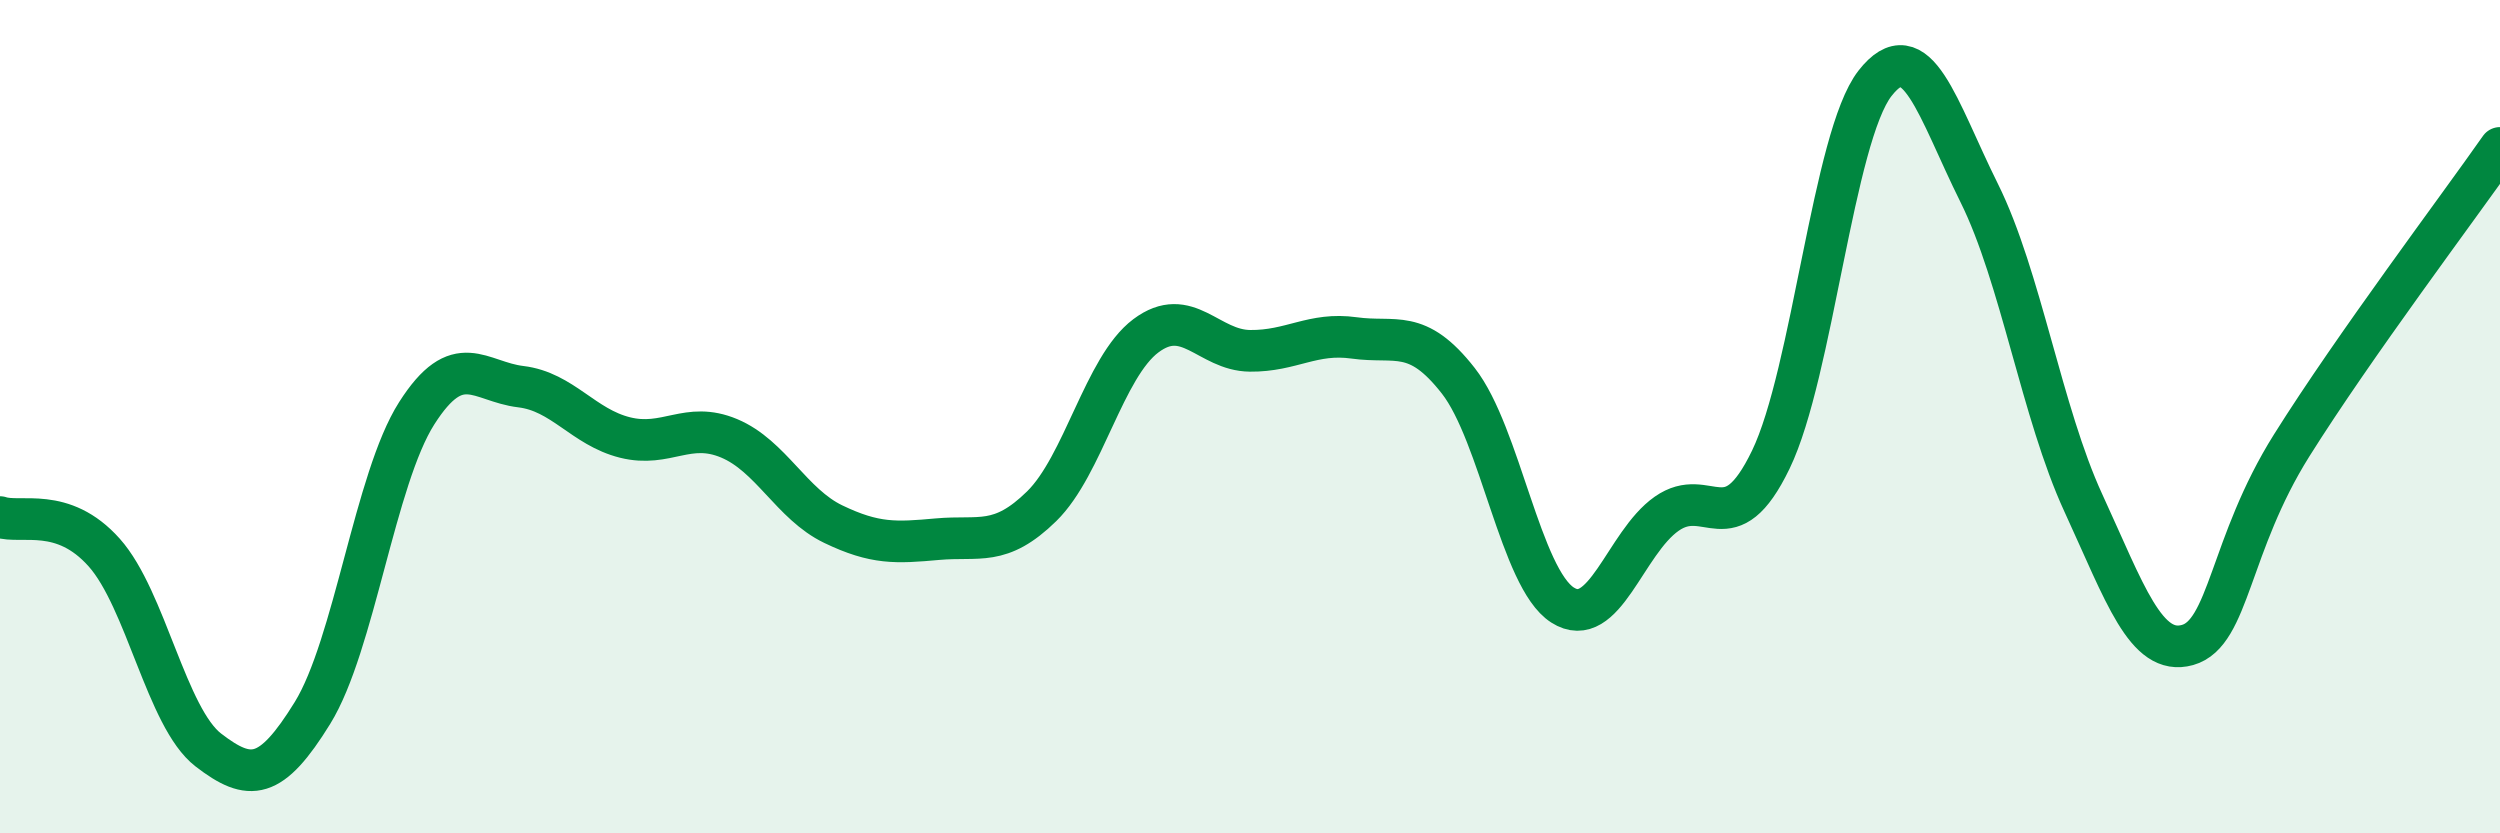
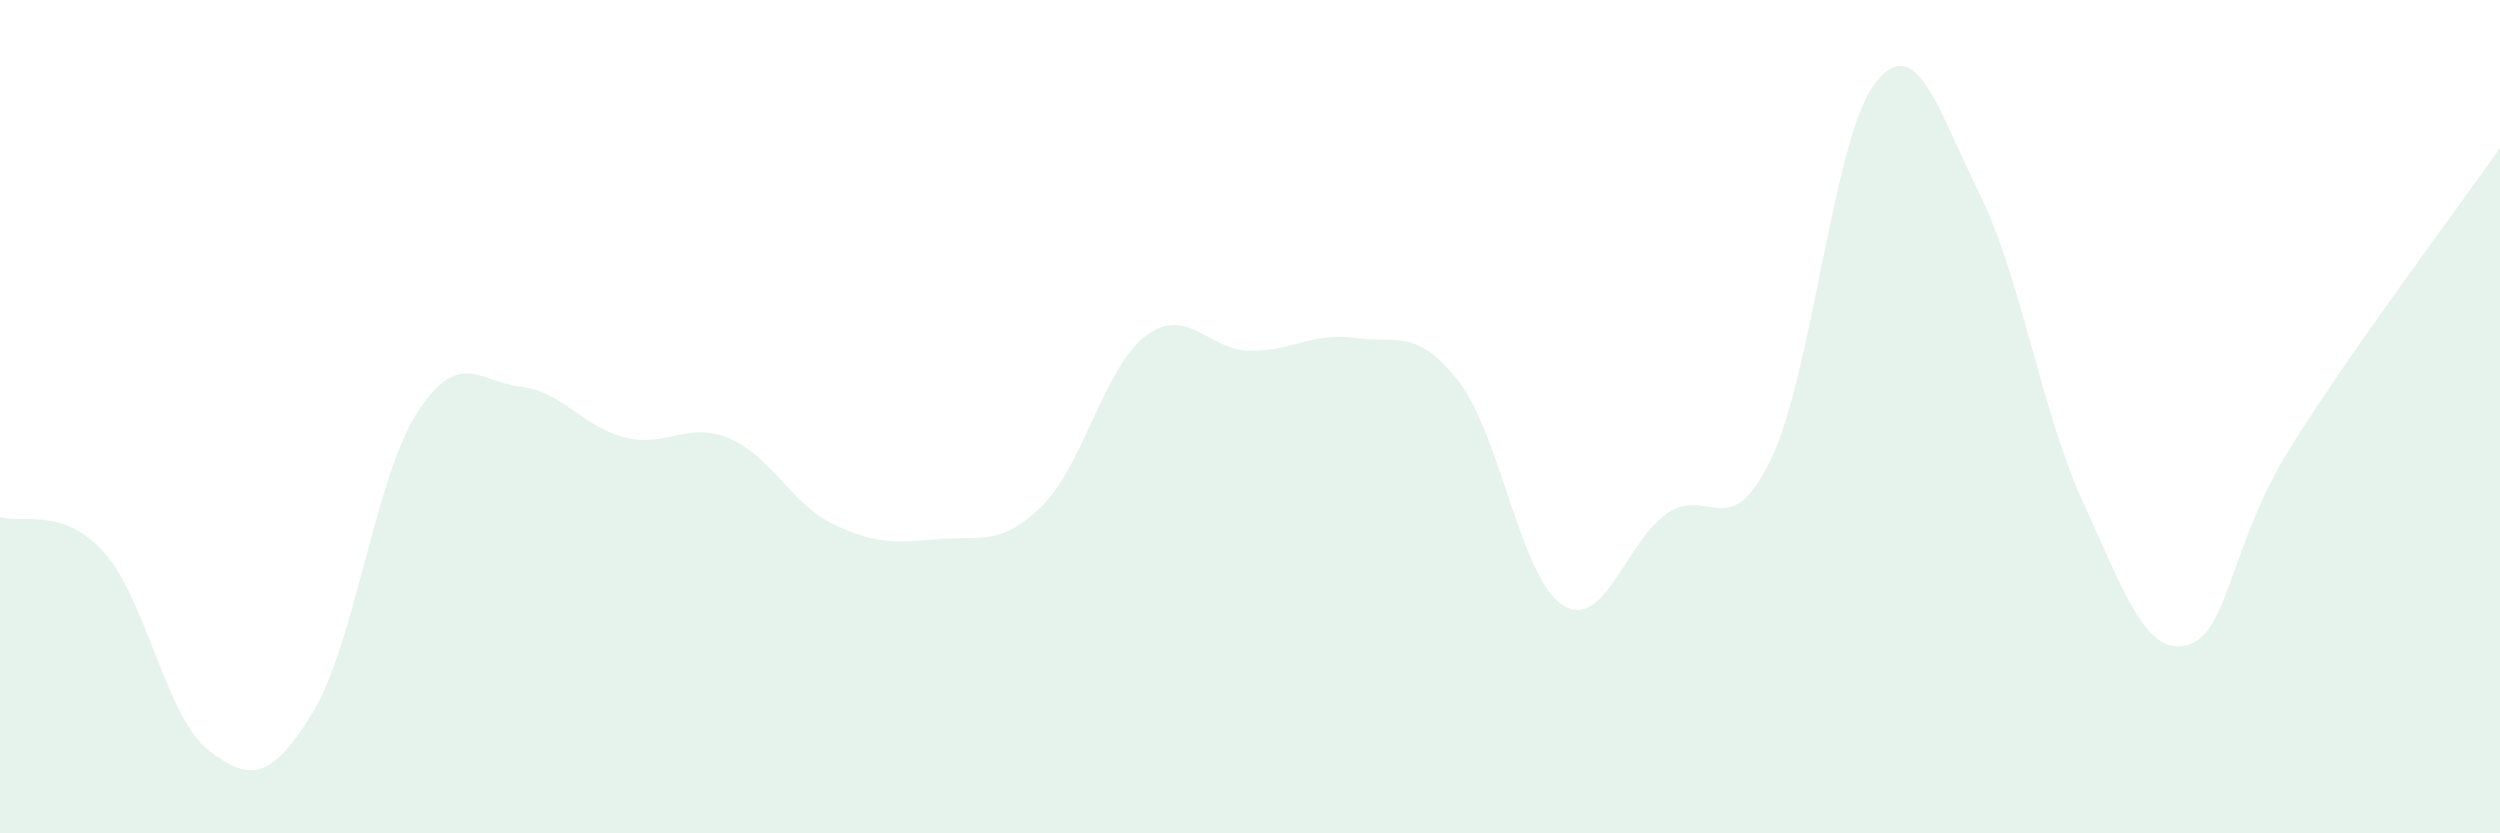
<svg xmlns="http://www.w3.org/2000/svg" width="60" height="20" viewBox="0 0 60 20">
  <path d="M 0,12.41 C 0.5,12.58 1.5,12.14 2.5,13.26 C 3.5,14.38 4,17.23 5,18 C 6,18.77 6.5,18.73 7.5,17.11 C 8.5,15.49 9,11.49 10,9.92 C 11,8.35 11.5,9.16 12.5,9.28 C 13.5,9.4 14,10.25 15,10.5 C 16,10.75 16.5,10.1 17.5,10.52 C 18.5,10.94 19,12.1 20,12.58 C 21,13.06 21.5,13.03 22.5,12.94 C 23.5,12.85 24,13.13 25,12.15 C 26,11.17 26.5,8.81 27.5,8.06 C 28.5,7.31 29,8.41 30,8.42 C 31,8.43 31.5,7.97 32.5,8.11 C 33.5,8.25 34,7.86 35,9.14 C 36,10.42 36.5,13.88 37.5,14.52 C 38.5,15.16 39,13.03 40,12.33 C 41,11.63 41.5,13.1 42.5,11.03 C 43.5,8.96 44,3.28 45,2 C 46,0.72 46.5,2.62 47.5,4.63 C 48.5,6.64 49,9.9 50,12.07 C 51,14.24 51.5,15.76 52.5,15.48 C 53.5,15.2 53.5,13.08 55,10.69 C 56.5,8.3 59,4.98 60,3.55L60 20L0 20Z" fill="#008740" opacity="0.1" stroke-linecap="round" stroke-linejoin="round" />
-   <path d="M 0,12.41 C 0.5,12.58 1.5,12.14 2.5,13.26 C 3.5,14.38 4,17.23 5,18 C 6,18.77 6.5,18.73 7.5,17.11 C 8.5,15.49 9,11.49 10,9.92 C 11,8.35 11.5,9.16 12.5,9.28 C 13.5,9.4 14,10.25 15,10.5 C 16,10.75 16.5,10.1 17.5,10.52 C 18.5,10.94 19,12.1 20,12.58 C 21,13.06 21.5,13.03 22.5,12.94 C 23.5,12.85 24,13.13 25,12.15 C 26,11.17 26.5,8.81 27.5,8.06 C 28.5,7.31 29,8.41 30,8.42 C 31,8.43 31.5,7.97 32.5,8.11 C 33.5,8.25 34,7.86 35,9.14 C 36,10.42 36.5,13.88 37.5,14.52 C 38.5,15.16 39,13.03 40,12.33 C 41,11.63 41.5,13.1 42.5,11.03 C 43.5,8.96 44,3.28 45,2 C 46,0.72 46.5,2.62 47.5,4.63 C 48.5,6.64 49,9.9 50,12.07 C 51,14.24 51.5,15.76 52.5,15.48 C 53.5,15.2 53.5,13.08 55,10.69 C 56.5,8.3 59,4.98 60,3.55" stroke="#008740" stroke-width="1" fill="none" stroke-linecap="round" stroke-linejoin="round" />
</svg>